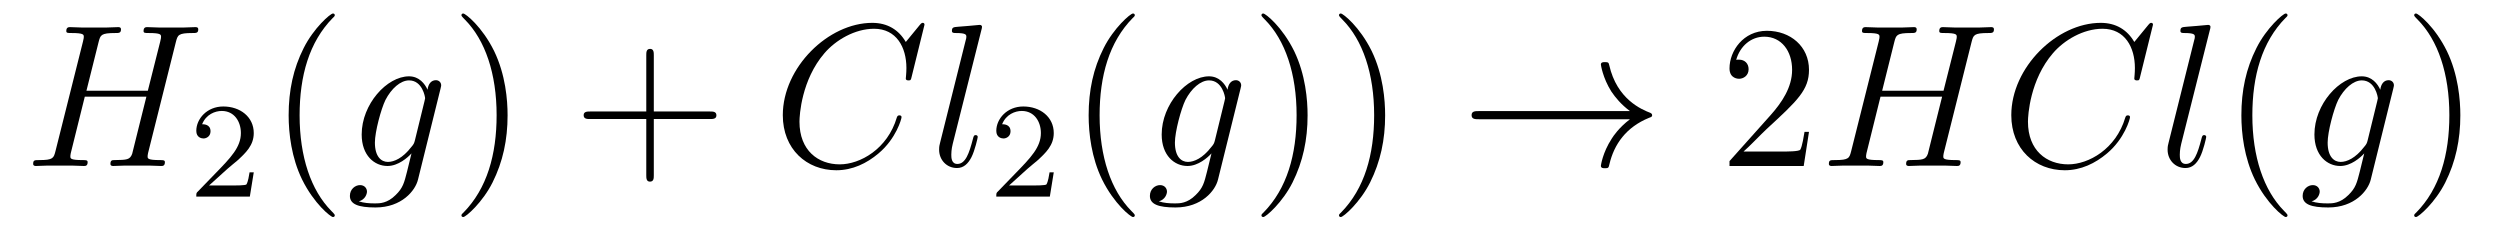
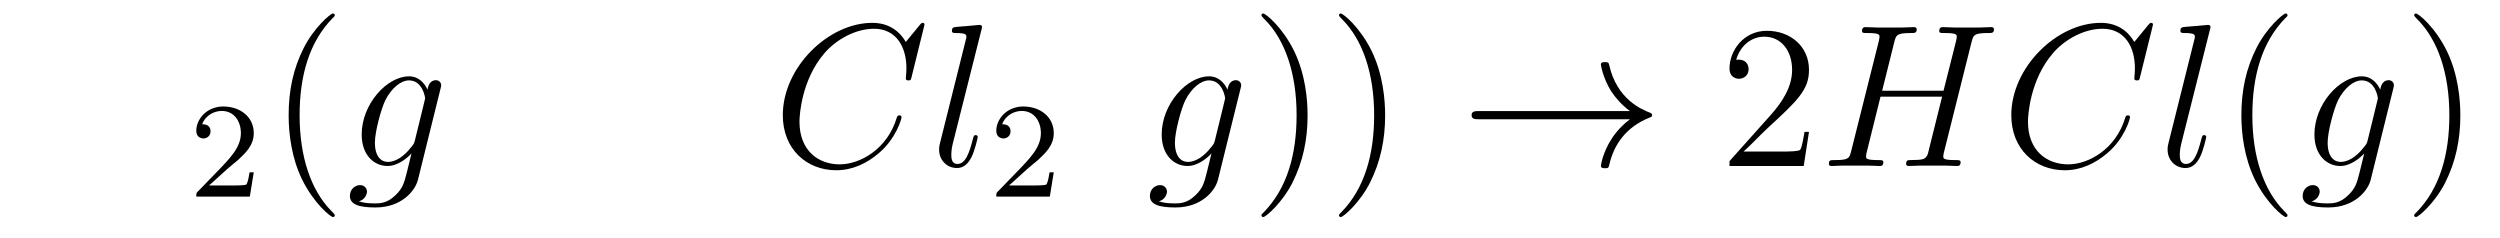
<svg xmlns="http://www.w3.org/2000/svg" version="1.1" width="147pt" height="14pt" viewBox="0 -14 147 14">
  <g id="page1">
    <g transform="matrix(1 0 0 -1 -127 650)">
-       <path d="M137.342 661.532C137.449 661.938 137.473 662.058 138.322 662.058C138.537 662.058 138.657 662.058 138.657 662.273C138.657 662.405 138.549 662.405 138.477 662.405C138.262 662.405 138.011 662.381 137.784 662.381H136.373C136.146 662.381 135.895 662.405 135.668 662.405C135.584 662.405 135.441 662.405 135.441 662.178C135.441 662.058 135.525 662.058 135.752 662.058C136.469 662.058 136.469 661.962 136.469 661.831C136.469 661.807 136.469 661.735 136.421 661.556L135.692 658.663H132.082L132.799 661.532C132.907 661.938 132.931 662.058 133.779 662.058C133.994 662.058 134.114 662.058 134.114 662.273C134.114 662.405 134.007 662.405 133.935 662.405C133.72 662.405 133.468 662.381 133.241 662.381H131.831C131.604 662.381 131.353 662.405 131.126 662.405C131.042 662.405 130.898 662.405 130.898 662.178C130.898 662.058 130.982 662.058 131.209 662.058C131.927 662.058 131.927 661.962 131.927 661.831C131.927 661.807 131.927 661.735 131.879 661.556L130.265 655.125C130.157 654.706 130.133 654.587 129.308 654.587C129.033 654.587 128.95 654.587 128.95 654.36C128.95 654.24 129.081 654.24 129.117 654.24C129.333 654.24 129.583 654.264 129.811 654.264H131.221C131.448 654.264 131.699 654.24 131.927 654.24C132.022 654.24 132.153 654.24 132.153 654.467C132.153 654.587 132.046 654.587 131.867 654.587C131.138 654.587 131.138 654.682 131.138 654.802C131.138 654.814 131.138 654.897 131.161 654.993L131.986 658.316H135.608C135.405 657.528 134.795 655.029 134.772 654.957C134.64 654.599 134.449 654.599 133.743 654.587C133.6 654.587 133.493 654.587 133.493 654.36C133.493 654.24 133.624 654.24 133.66 654.24C133.875 654.24 134.126 654.264 134.353 654.264H135.764C135.991 654.264 136.242 654.24 136.469 654.24C136.565 654.24 136.696 654.24 136.696 654.467C136.696 654.587 136.588 654.587 136.409 654.587C135.68 654.587 135.68 654.682 135.68 654.802C135.68 654.814 135.68 654.897 135.704 654.993L137.342 661.532Z" />
      <path d="M140.367 654.066C140.495 654.185 140.829 654.448 140.957 654.56C141.451 655.014 141.921 655.452 141.921 656.177C141.921 657.125 141.124 657.739 140.128 657.739C139.172 657.739 138.542 657.014 138.542 656.305C138.542 655.914 138.853 655.858 138.965 655.858C139.132 655.858 139.379 655.978 139.379 656.281C139.379 656.695 138.981 656.695 138.885 656.695C139.116 657.277 139.65 657.476 140.04 657.476C140.782 657.476 141.164 656.847 141.164 656.177C141.164 655.348 140.582 654.743 139.642 653.779L138.638 652.743C138.542 652.655 138.542 652.639 138.542 652.44H141.69L141.921 653.866H141.674C141.65 653.707 141.586 653.308 141.491 653.157C141.443 653.093 140.837 653.093 140.71 653.093H139.291L140.367 654.066Z" />
      <path d="M146.685 651.335C146.685 651.371 146.685 651.395 146.482 651.598C145.287 652.806 144.617 654.778 144.617 657.217C144.617 659.536 145.179 661.532 146.566 662.943C146.685 663.05 146.685 663.074 146.685 663.11C146.685 663.182 146.625 663.206 146.577 663.206C146.422 663.206 145.442 662.345 144.856 661.173C144.247 659.966 143.972 658.687 143.972 657.217C143.972 656.152 144.139 654.73 144.76 653.451C145.466 652.017 146.446 651.239 146.577 651.239C146.625 651.239 146.685 651.263 146.685 651.335Z" />
      <path d="M151.399 655.758C151.351 655.567 151.327 655.519 151.172 655.34C150.682 654.706 150.18 654.479 149.809 654.479C149.415 654.479 149.044 654.79 149.044 655.615C149.044 656.248 149.403 657.587 149.666 658.125C150.012 658.794 150.55 659.273 151.052 659.273C151.841 659.273 151.997 658.293 151.997 658.221L151.961 658.053L151.399 655.758ZM152.14 658.723C151.985 659.069 151.65 659.512 151.052 659.512C149.75 659.512 148.267 657.874 148.267 656.093C148.267 654.85 149.02 654.24 149.785 654.24C150.419 654.24 150.981 654.742 151.196 654.981L150.933 653.905C150.765 653.248 150.694 652.949 150.263 652.531C149.773 652.04 149.319 652.04 149.056 652.04C148.697 652.04 148.399 652.064 148.1 652.16C148.482 652.267 148.578 652.602 148.578 652.734C148.578 652.925 148.434 653.116 148.171 653.116C147.885 653.116 147.574 652.877 147.574 652.483C147.574 651.993 148.064 651.801 149.08 651.801C150.622 651.801 151.423 652.793 151.578 653.439L152.905 658.794C152.941 658.938 152.941 658.962 152.941 658.986C152.941 659.153 152.81 659.285 152.631 659.285C152.344 659.285 152.176 659.046 152.14 658.723Z" />
-       <path d="M156.846 657.217C156.846 658.125 156.727 659.607 156.057 660.994C155.352 662.428 154.372 663.206 154.24 663.206C154.193 663.206 154.133 663.182 154.133 663.11C154.133 663.074 154.133 663.05 154.336 662.847C155.532 661.64 156.201 659.667 156.201 657.228C156.201 654.909 155.639 652.913 154.252 651.502C154.133 651.395 154.133 651.371 154.133 651.335C154.133 651.263 154.193 651.239 154.24 651.239C154.396 651.239 155.376 652.1 155.962 653.272C156.572 654.491 156.846 655.782 156.846 657.217Z" />
-       <path d="M165.444 657.001H168.743C168.91 657.001 169.125 657.001 169.125 657.217C169.125 657.444 168.922 657.444 168.743 657.444H165.444V660.743C165.444 660.91 165.444 661.126 165.228 661.126C165.001 661.126 165.001 660.922 165.001 660.743V657.444H161.702C161.535 657.444 161.319 657.444 161.319 657.228C161.319 657.001 161.523 657.001 161.702 657.001H165.001V653.702C165.001 653.535 165.001 653.32 165.216 653.32C165.444 653.32 165.444 653.523 165.444 653.702V657.001Z" />
      <path d="M181.361 662.548C181.361 662.656 181.277 662.656 181.253 662.656C181.229 662.656 181.181 662.656 181.086 662.536L180.261 661.532C179.843 662.249 179.185 662.656 178.289 662.656C175.706 662.656 173.029 660.038 173.029 657.228C173.029 655.232 174.427 653.989 176.173 653.989C177.129 653.989 177.966 654.395 178.659 654.981C179.699 655.854 180.01 657.013 180.01 657.109C180.01 657.217 179.914 657.217 179.879 657.217C179.771 657.217 179.759 657.145 179.735 657.097C179.185 655.232 177.571 654.336 176.376 654.336C175.109 654.336 174.009 655.148 174.009 656.846C174.009 657.228 174.129 659.308 175.479 660.874C176.137 661.64 177.261 662.309 178.396 662.309C179.711 662.309 180.297 661.221 180.297 660.002C180.297 659.691 180.261 659.428 180.261 659.38C180.261 659.273 180.381 659.273 180.416 659.273C180.548 659.273 180.56 659.285 180.608 659.5L181.361 662.548Z" />
      <path d="M184.706 662.237C184.718 662.285 184.742 662.357 184.742 662.417C184.742 662.536 184.622 662.536 184.598 662.536C184.586 662.536 184.156 662.5 183.941 662.476C183.738 662.464 183.558 662.441 183.343 662.428C183.056 662.405 182.973 662.393 182.973 662.178C182.973 662.058 183.092 662.058 183.212 662.058C183.821 662.058 183.821 661.95 183.821 661.831C183.821 661.783 183.821 661.759 183.761 661.544L182.279 655.615C182.243 655.483 182.22 655.387 182.22 655.196C182.22 654.599 182.662 654.12 183.271 654.12C183.666 654.12 183.929 654.383 184.12 654.754C184.323 655.148 184.491 655.902 184.491 655.949C184.491 656.009 184.443 656.057 184.371 656.057C184.264 656.057 184.252 655.997 184.204 655.818C183.989 654.993 183.774 654.36 183.295 654.36C182.937 654.36 182.937 654.742 182.937 654.909C182.937 654.957 182.937 655.208 183.021 655.543L184.706 662.237Z" />
      <path d="M187.407 654.066C187.535 654.185 187.869 654.448 187.997 654.56C188.491 655.014 188.961 655.452 188.961 656.177C188.961 657.125 188.164 657.739 187.168 657.739C186.212 657.739 185.582 657.014 185.582 656.305C185.582 655.914 185.893 655.858 186.005 655.858C186.172 655.858 186.419 655.978 186.419 656.281C186.419 656.695 186.021 656.695 185.925 656.695C186.156 657.277 186.69 657.476 187.08 657.476C187.822 657.476 188.204 656.847 188.204 656.177C188.204 655.348 187.622 654.743 186.682 653.779L185.678 652.743C185.582 652.655 185.582 652.639 185.582 652.44H188.73L188.961 653.866H188.714C188.69 653.707 188.626 653.308 188.531 653.157C188.483 653.093 187.877 653.093 187.75 653.093H186.331L187.407 654.066Z" />
-       <path d="M193.726 651.335C193.726 651.371 193.726 651.395 193.522 651.598C192.326 652.806 191.657 654.778 191.657 657.217C191.657 659.536 192.218 661.532 193.606 662.943C193.726 663.05 193.726 663.074 193.726 663.11C193.726 663.182 193.666 663.206 193.618 663.206C193.462 663.206 192.482 662.345 191.896 661.173C191.287 659.966 191.012 658.687 191.012 657.217C191.012 656.152 191.179 654.73 191.8 653.451C192.505 652.017 193.486 651.239 193.618 651.239C193.666 651.239 193.726 651.263 193.726 651.335Z" />
      <path d="M198.439 655.758C198.391 655.567 198.367 655.519 198.212 655.34C197.722 654.706 197.22 654.479 196.849 654.479C196.454 654.479 196.085 654.79 196.085 655.615C196.085 656.248 196.442 657.587 196.705 658.125C197.052 658.794 197.591 659.273 198.092 659.273C198.882 659.273 199.037 658.293 199.037 658.221L199.001 658.053L198.439 655.758ZM199.18 658.723C199.025 659.069 198.69 659.512 198.092 659.512C196.789 659.512 195.307 657.874 195.307 656.093C195.307 654.85 196.06 654.24 196.825 654.24C197.459 654.24 198.02 654.742 198.235 654.981L197.972 653.905C197.806 653.248 197.734 652.949 197.303 652.531C196.813 652.04 196.358 652.04 196.096 652.04C195.737 652.04 195.438 652.064 195.14 652.16C195.522 652.267 195.618 652.602 195.618 652.734C195.618 652.925 195.474 653.116 195.211 653.116C194.924 653.116 194.614 652.877 194.614 652.483C194.614 651.993 195.104 651.801 196.12 651.801C197.662 651.801 198.463 652.793 198.618 653.439L199.945 658.794C199.981 658.938 199.981 658.962 199.981 658.986C199.981 659.153 199.849 659.285 199.67 659.285C199.384 659.285 199.216 659.046 199.18 658.723Z" />
      <path d="M203.886 657.217C203.886 658.125 203.767 659.607 203.098 660.994C202.392 662.428 201.412 663.206 201.281 663.206C201.233 663.206 201.173 663.182 201.173 663.11C201.173 663.074 201.173 663.05 201.376 662.847C202.572 661.64 203.24 659.667 203.24 657.228C203.24 654.909 202.679 652.913 201.292 651.502C201.173 651.395 201.173 651.371 201.173 651.335C201.173 651.263 201.233 651.239 201.281 651.239C201.436 651.239 202.416 652.1 203.002 653.272C203.611 654.491 203.886 655.782 203.886 657.217ZM208.446 657.217C208.446 658.125 208.327 659.607 207.658 660.994C206.952 662.428 205.972 663.206 205.841 663.206C205.793 663.206 205.733 663.182 205.733 663.11C205.733 663.074 205.733 663.05 205.936 662.847C207.132 661.64 207.8 659.667 207.8 657.228C207.8 654.909 207.239 652.913 205.852 651.502C205.733 651.395 205.733 651.371 205.733 651.335C205.733 651.263 205.793 651.239 205.841 651.239C205.996 651.239 206.976 652.1 207.562 653.272C208.171 654.491 208.446 655.782 208.446 657.217Z" />
      <path d="M222.842 656.989C222.185 656.487 221.862 655.997 221.766 655.842C221.228 655.017 221.132 654.264 221.132 654.252C221.132 654.108 221.276 654.108 221.372 654.108C221.575 654.108 221.587 654.132 221.635 654.348C221.91 655.519 222.616 656.523 223.966 657.073C224.11 657.121 224.146 657.145 224.146 657.228S224.074 657.348 224.05 657.36C223.524 657.563 222.077 658.161 221.623 660.169C221.587 660.313 221.575 660.348 221.372 660.348C221.276 660.348 221.132 660.348 221.132 660.205C221.132 660.181 221.24 659.428 221.742 658.627C221.982 658.268 222.328 657.85 222.842 657.468H213.96C213.745 657.468 213.53 657.468 213.53 657.228C213.53 656.989 213.745 656.989 213.96 656.989H222.842Z" />
      <path d="M233.369 656.248H233.106C233.07 656.045 232.974 655.387 232.854 655.196C232.771 655.089 232.09 655.089 231.731 655.089H229.519C229.842 655.364 230.572 656.129 230.882 656.416C232.699 658.089 233.369 658.711 233.369 659.894C233.369 661.269 232.28 662.189 230.894 662.189C229.507 662.189 228.695 661.006 228.695 659.978C228.695 659.368 229.22 659.368 229.256 659.368C229.507 659.368 229.818 659.547 229.818 659.93C229.818 660.265 229.591 660.492 229.256 660.492C229.148 660.492 229.124 660.492 229.088 660.48C229.316 661.293 229.962 661.843 230.738 661.843C231.755 661.843 232.376 660.994 232.376 659.894C232.376 658.878 231.791 657.993 231.109 657.228L228.695 654.527V654.24H233.058L233.369 656.248Z" />
      <path d="M242.929 661.532C243.037 661.938 243.061 662.058 243.91 662.058C244.124 662.058 244.244 662.058 244.244 662.273C244.244 662.405 244.136 662.405 244.064 662.405C243.85 662.405 243.599 662.381 243.372 662.381H241.961C241.734 662.381 241.483 662.405 241.255 662.405C241.172 662.405 241.028 662.405 241.028 662.178C241.028 662.058 241.112 662.058 241.339 662.058C242.057 662.058 242.057 661.962 242.057 661.831C242.057 661.807 242.057 661.735 242.009 661.556L241.279 658.663H237.67L238.386 661.532C238.494 661.938 238.518 662.058 239.366 662.058C239.582 662.058 239.701 662.058 239.701 662.273C239.701 662.405 239.594 662.405 239.522 662.405C239.308 662.405 239.056 662.381 238.829 662.381H237.419C237.191 662.381 236.94 662.405 236.713 662.405C236.629 662.405 236.486 662.405 236.486 662.178C236.486 662.058 236.569 662.058 236.796 662.058C237.514 662.058 237.514 661.962 237.514 661.831C237.514 661.807 237.514 661.735 237.467 661.556L235.852 655.125C235.745 654.706 235.721 654.587 234.896 654.587C234.62 654.587 234.538 654.587 234.538 654.36C234.538 654.24 234.668 654.24 234.704 654.24C234.92 654.24 235.171 654.264 235.398 654.264H236.809C237.036 654.264 237.287 654.24 237.514 654.24C237.61 654.24 237.74 654.24 237.74 654.467C237.74 654.587 237.634 654.587 237.454 654.587C236.725 654.587 236.725 654.682 236.725 654.802C236.725 654.814 236.725 654.897 236.749 654.993L237.574 658.316H241.196C240.992 657.528 240.383 655.029 240.359 654.957C240.228 654.599 240.036 654.599 239.33 654.587C239.188 654.587 239.08 654.587 239.08 654.36C239.08 654.24 239.212 654.24 239.248 654.24C239.462 654.24 239.713 654.264 239.941 654.264H241.351C241.578 654.264 241.829 654.24 242.057 654.24C242.152 654.24 242.284 654.24 242.284 654.467C242.284 654.587 242.176 654.587 241.997 654.587C241.267 654.587 241.267 654.682 241.267 654.802C241.267 654.814 241.267 654.897 241.291 654.993L242.929 661.532Z" />
      <path d="M253.596 662.548C253.596 662.656 253.512 662.656 253.488 662.656S253.416 662.656 253.321 662.536L252.497 661.532C252.078 662.249 251.42 662.656 250.524 662.656C247.942 662.656 245.264 660.038 245.264 657.228C245.264 655.232 246.662 653.989 248.408 653.989C249.364 653.989 250.201 654.395 250.895 654.981C251.934 655.854 252.245 657.013 252.245 657.109C252.245 657.217 252.149 657.217 252.114 657.217C252.006 657.217 251.994 657.145 251.97 657.097C251.42 655.232 249.806 654.336 248.611 654.336C247.344 654.336 246.244 655.148 246.244 656.846C246.244 657.228 246.364 659.308 247.715 660.874C248.372 661.64 249.496 662.309 250.631 662.309C251.946 662.309 252.532 661.221 252.532 660.002C252.532 659.691 252.497 659.428 252.497 659.38C252.497 659.273 252.616 659.273 252.652 659.273C252.784 659.273 252.796 659.285 252.842 659.5L253.596 662.548Z" />
      <path d="M256.94 662.237C256.954 662.285 256.976 662.357 256.976 662.417C256.976 662.536 256.858 662.536 256.834 662.536C256.822 662.536 256.391 662.5 256.176 662.476C255.973 662.464 255.793 662.441 255.578 662.428C255.292 662.405 255.208 662.393 255.208 662.178C255.208 662.058 255.328 662.058 255.446 662.058C256.056 662.058 256.056 661.95 256.056 661.831C256.056 661.783 256.056 661.759 255.996 661.544L254.514 655.615C254.478 655.483 254.455 655.387 254.455 655.196C254.455 654.599 254.897 654.12 255.506 654.12C255.901 654.12 256.164 654.383 256.355 654.754C256.559 655.148 256.726 655.902 256.726 655.949C256.726 656.009 256.678 656.057 256.607 656.057C256.499 656.057 256.487 655.997 256.439 655.818C256.224 654.993 256.009 654.36 255.53 654.36C255.172 654.36 255.172 654.742 255.172 654.909C255.172 654.957 255.172 655.208 255.256 655.543L256.94 662.237Z" />
      <path d="M261.506 651.335C261.506 651.371 261.506 651.395 261.304 651.598C260.108 652.806 259.438 654.778 259.438 657.217C259.438 659.536 260 661.532 261.386 662.943C261.506 663.05 261.506 663.074 261.506 663.11C261.506 663.182 261.446 663.206 261.398 663.206C261.244 663.206 260.263 662.345 259.678 661.173C259.068 659.966 258.793 658.687 258.793 657.217C258.793 656.152 258.96 654.73 259.582 653.451C260.287 652.017 261.268 651.239 261.398 651.239C261.446 651.239 261.506 651.263 261.506 651.335Z" />
      <path d="M266.22 655.758C266.173 655.567 266.148 655.519 265.993 655.34C265.502 654.706 265.001 654.479 264.63 654.479C264.236 654.479 263.866 654.79 263.866 655.615C263.866 656.248 264.224 657.587 264.487 658.125C264.834 658.794 265.372 659.273 265.873 659.273C266.663 659.273 266.818 658.293 266.818 658.221L266.782 658.053L266.22 655.758ZM266.962 658.723C266.806 659.069 266.472 659.512 265.873 659.512C264.571 659.512 263.088 657.874 263.088 656.093C263.088 654.85 263.842 654.24 264.606 654.24C265.24 654.24 265.802 654.742 266.017 654.981L265.754 653.905C265.586 653.248 265.516 652.949 265.085 652.531C264.594 652.04 264.14 652.04 263.878 652.04C263.519 652.04 263.22 652.064 262.921 652.16C263.304 652.267 263.399 652.602 263.399 652.734C263.399 652.925 263.256 653.116 262.993 653.116C262.705 653.116 262.396 652.877 262.396 652.483C262.396 651.993 262.885 651.801 263.902 651.801C265.444 651.801 266.244 652.793 266.4 653.439L267.726 658.794C267.762 658.938 267.762 658.962 267.762 658.986C267.762 659.153 267.631 659.285 267.451 659.285C267.164 659.285 266.998 659.046 266.962 658.723Z" />
      <path d="M271.668 657.217C271.668 658.125 271.548 659.607 270.878 660.994C270.174 662.428 269.194 663.206 269.062 663.206C269.014 663.206 268.954 663.182 268.954 663.11C268.954 663.074 268.954 663.05 269.158 662.847C270.353 661.64 271.022 659.667 271.022 657.228C271.022 654.909 270.461 652.913 269.074 651.502C268.954 651.395 268.954 651.371 268.954 651.335C268.954 651.263 269.014 651.239 269.062 651.239C269.216 651.239 270.197 652.1 270.784 653.272C271.393 654.491 271.668 655.782 271.668 657.217Z" />
    </g>
  </g>
</svg>